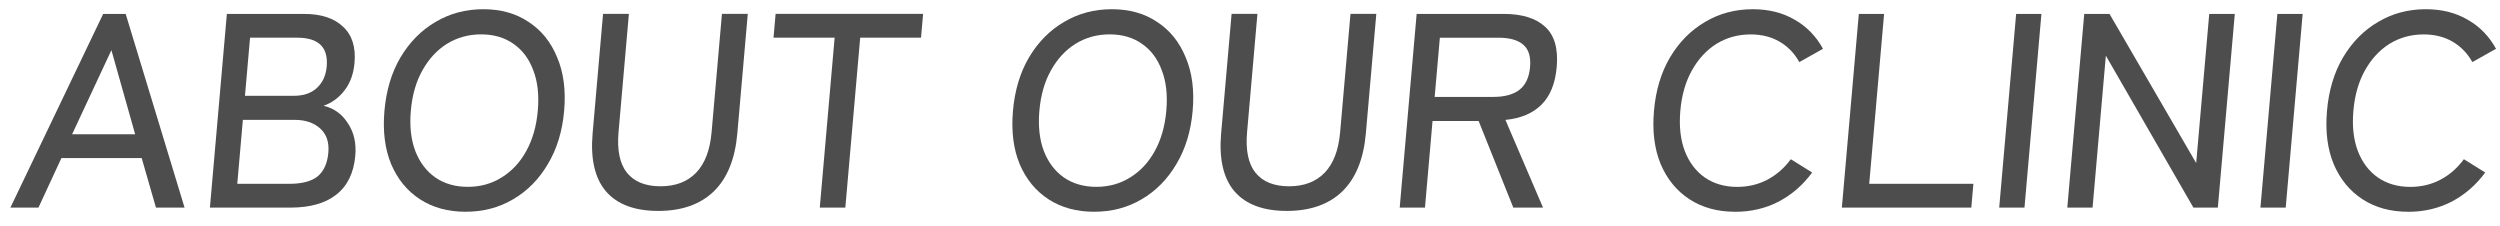
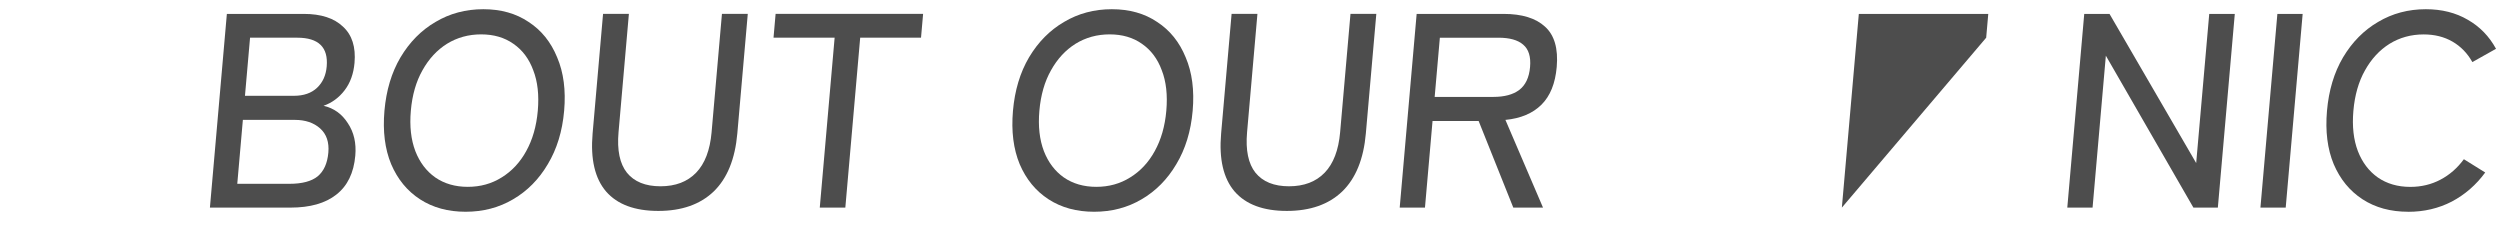
<svg xmlns="http://www.w3.org/2000/svg" fill="none" height="13" viewBox="0 0 144 13" width="144">
  <g fill="#4d4d4d">
-     <path d="m.599 11.958 5.344-11.157h1.296l3.392 11.157h-1.648l-.822-2.853h-4.624l-1.322 2.853zm3.554-4.224h3.632l-1.368-4.846z" />
    <path d="m12.091 11.958.976-11.157h4.432c.992 0 1.744.244 2.256.733.523.478.745 1.174.665 2.088-.055.627-.245 1.153-.57 1.578-.325.425-.73.723-1.214.893.596.138 1.063.473 1.4 1.004.349.521.492 1.142.429 1.865-.087.999-.452 1.748-1.093 2.247-.63.499-1.511.749-2.642.749zm1.576-1.371h3.008c.725 0 1.266-.143 1.622-.43.357-.298.562-.754.616-1.371.052-.595-.105-1.057-.471-1.387-.366-.329-.853-.494-1.461-.494h-2.992zm.443-5.069h2.816c.565 0 1.011-.154 1.337-.462.326-.308.511-.717.555-1.227.097-1.105-.468-1.658-1.695-1.658h-2.72z" />
    <path d="m26.819 12.197c-1.013 0-1.888-.239-2.625-.717-.737-.478-1.291-1.153-1.663-2.024-.361-.871-.49-1.897-.387-3.076.103-1.179.411-2.205.925-3.076.525-.882 1.198-1.562 2.018-2.04.821-.489 1.739-.733 2.752-.733 1.013 0 1.883.244 2.608.733.737.478 1.285 1.158 1.645 2.04.372.871.506 1.897.403 3.076-.103 1.179-.417 2.205-.941 3.076-.513.871-1.181 1.546-2.001 2.024-.81.478-1.721.717-2.735.717zm.126-1.435c.725 0 1.376-.181 1.951-.542.586-.361 1.057-.866 1.413-1.514.367-.659.59-1.435.668-2.327.079-.903-.008-1.679-.26-2.327-.241-.659-.623-1.169-1.146-1.53-.512-.361-1.131-.542-1.857-.542-.725 0-1.381.181-1.968.542-.576.361-1.047.871-1.414 1.53-.366.648-.589 1.424-.668 2.327-.078.893.009 1.668.26 2.327.253.648.635 1.153 1.147 1.514.523.361 1.147.542 1.873.542z" />
    <path d="m37.919 12.149c-1.355 0-2.357-.372-3.006-1.116-.649-.754-.908-1.87-.779-3.347l.602-6.886h1.488l-.597 6.822c-.09 1.031.071 1.806.484 2.327.424.521 1.068.781 1.932.781s1.548-.26 2.052-.781c.504-.521.801-1.296.892-2.327l.597-6.822h1.488l-.602 6.886c-.129 1.477-.584 2.593-1.365 3.347-.78.744-1.842 1.116-3.186 1.116z" />
    <path d="m47.219 11.958.856-9.787h-3.52l.12-1.371h8.496l-.12 1.371h-3.504l-.856 9.787z" />
    <path d="m63.022 12.197c-1.013 0-1.888-.239-2.625-.717-.737-.478-1.291-1.153-1.663-2.024-.361-.871-.49-1.897-.387-3.076.103-1.179.412-2.205.925-3.076.525-.882 1.198-1.562 2.018-2.04.822-.489 1.739-.733 2.752-.733 1.013 0 1.883.244 2.608.733.737.478 1.285 1.158 1.645 2.04.372.871.506 1.897.403 3.076-.103 1.179-.417 2.205-.941 3.076-.514.871-1.181 1.546-2.001 2.024-.81.478-1.722.717-2.735.717zm.126-1.435c.725 0 1.376-.181 1.951-.542.586-.361 1.057-.866 1.413-1.514.367-.659.59-1.435.668-2.327.079-.903-.008-1.679-.26-2.327-.241-.659-.623-1.169-1.146-1.53-.512-.361-1.131-.542-1.857-.542-.725 0-1.381.181-1.967.542-.576.361-1.047.871-1.414 1.53-.366.648-.589 1.424-.668 2.327-.078.893.009 1.668.26 2.327.253.648.635 1.153 1.147 1.514.523.361 1.147.542 1.873.542z" />
    <path d="m74.122 12.149c-1.355 0-2.357-.372-3.006-1.116-.649-.754-.908-1.87-.779-3.347l.603-6.886h1.488l-.597 6.822c-.09 1.031.071 1.806.484 2.327.424.521 1.068.781 1.932.781s1.548-.26 2.052-.781c.504-.521.801-1.296.892-2.327l.597-6.822h1.488l-.603 6.886c-.129 1.477-.584 2.593-1.365 3.347-.78.744-1.842 1.116-3.186 1.116z" />
    <path d="m80.623 11.958.976-11.157h5.008c1.056 0 1.851.244 2.384.733.544.489.769 1.264.676 2.327-.083.946-.375 1.668-.878 2.168-.502.499-1.195.792-2.077.877l2.166 5.053h-1.712l-1.996-4.989h-2.656l-.436 4.989zm2.014-6.376h3.376c.64 0 1.137-.133 1.491-.398.365-.276.575-.717.628-1.323.052-.595-.081-1.025-.399-1.291-.307-.266-.781-.398-1.421-.398h-3.376z" />
-     <path d="m99.944 12.197c-1.013 0-1.888-.239-2.625-.717-.737-.478-1.291-1.153-1.663-2.024-.361-.871-.49-1.897-.387-3.076.103-1.179.411-2.205.925-3.076.525-.882 1.198-1.562 2.018-2.04.821-.489 1.739-.733 2.752-.733.917 0 1.721.202 2.411.606.691.393 1.234.951 1.629 1.674l-1.362.765c-.287-.51-.668-.903-1.145-1.179s-1.031-.414-1.66-.414c-.725 0-1.381.181-1.968.542-.576.361-1.047.871-1.414 1.53-.366.648-.589 1.424-.668 2.327-.078.893.009 1.668.26 2.327.253.648.635 1.153 1.147 1.514.523.361 1.147.542 1.873.542.629 0 1.206-.138 1.732-.414.525-.276.976-.669 1.351-1.18l1.229.765c-.521.712-1.162 1.27-1.922 1.674-.76.393-1.599.59-2.516.59z" />
-     <path d="m106.091 11.958.977-11.157h1.456l-.857 9.787h6l-.12 1.371z" />
-     <path d="m115.154 11.958.976-11.157h1.456l-.976 11.157z" />
+     <path d="m106.091 11.958.977-11.157h1.456h6l-.12 1.371z" />
    <path d="m119.076 11.958.976-11.157h1.456l4.992 8.591.752-8.591h1.472l-.976 11.157h-1.408l-5.043-8.751-.765 8.751z" />
    <path d="m130.201 11.958.976-11.157h1.456l-.976 11.157z" />
    <path d="m138.71 12.197c-1.014 0-1.889-.239-2.626-.717-.736-.478-1.291-1.153-1.662-2.024-.362-.871-.49-1.897-.387-3.076.103-1.179.411-2.205.925-3.076.525-.882 1.198-1.562 2.018-2.04.822-.489 1.739-.733 2.752-.733.918 0 1.721.202 2.411.606.691.393 1.235.951 1.63 1.674l-1.363.765c-.286-.51-.668-.903-1.145-1.179s-1.03-.414-1.659-.414c-.726 0-1.382.181-1.968.542-.575.361-1.047.871-1.414 1.53-.366.648-.588 1.424-.667 2.327-.078.893.008 1.668.26 2.327.253.648.635 1.153 1.148 1.514.523.361 1.147.542 1.872.542.63 0 1.207-.138 1.732-.414.526-.276.976-.669 1.352-1.18l1.229.765c-.521.712-1.162 1.27-1.923 1.674-.759.393-1.598.59-2.515.59z" />
  </g>
</svg>